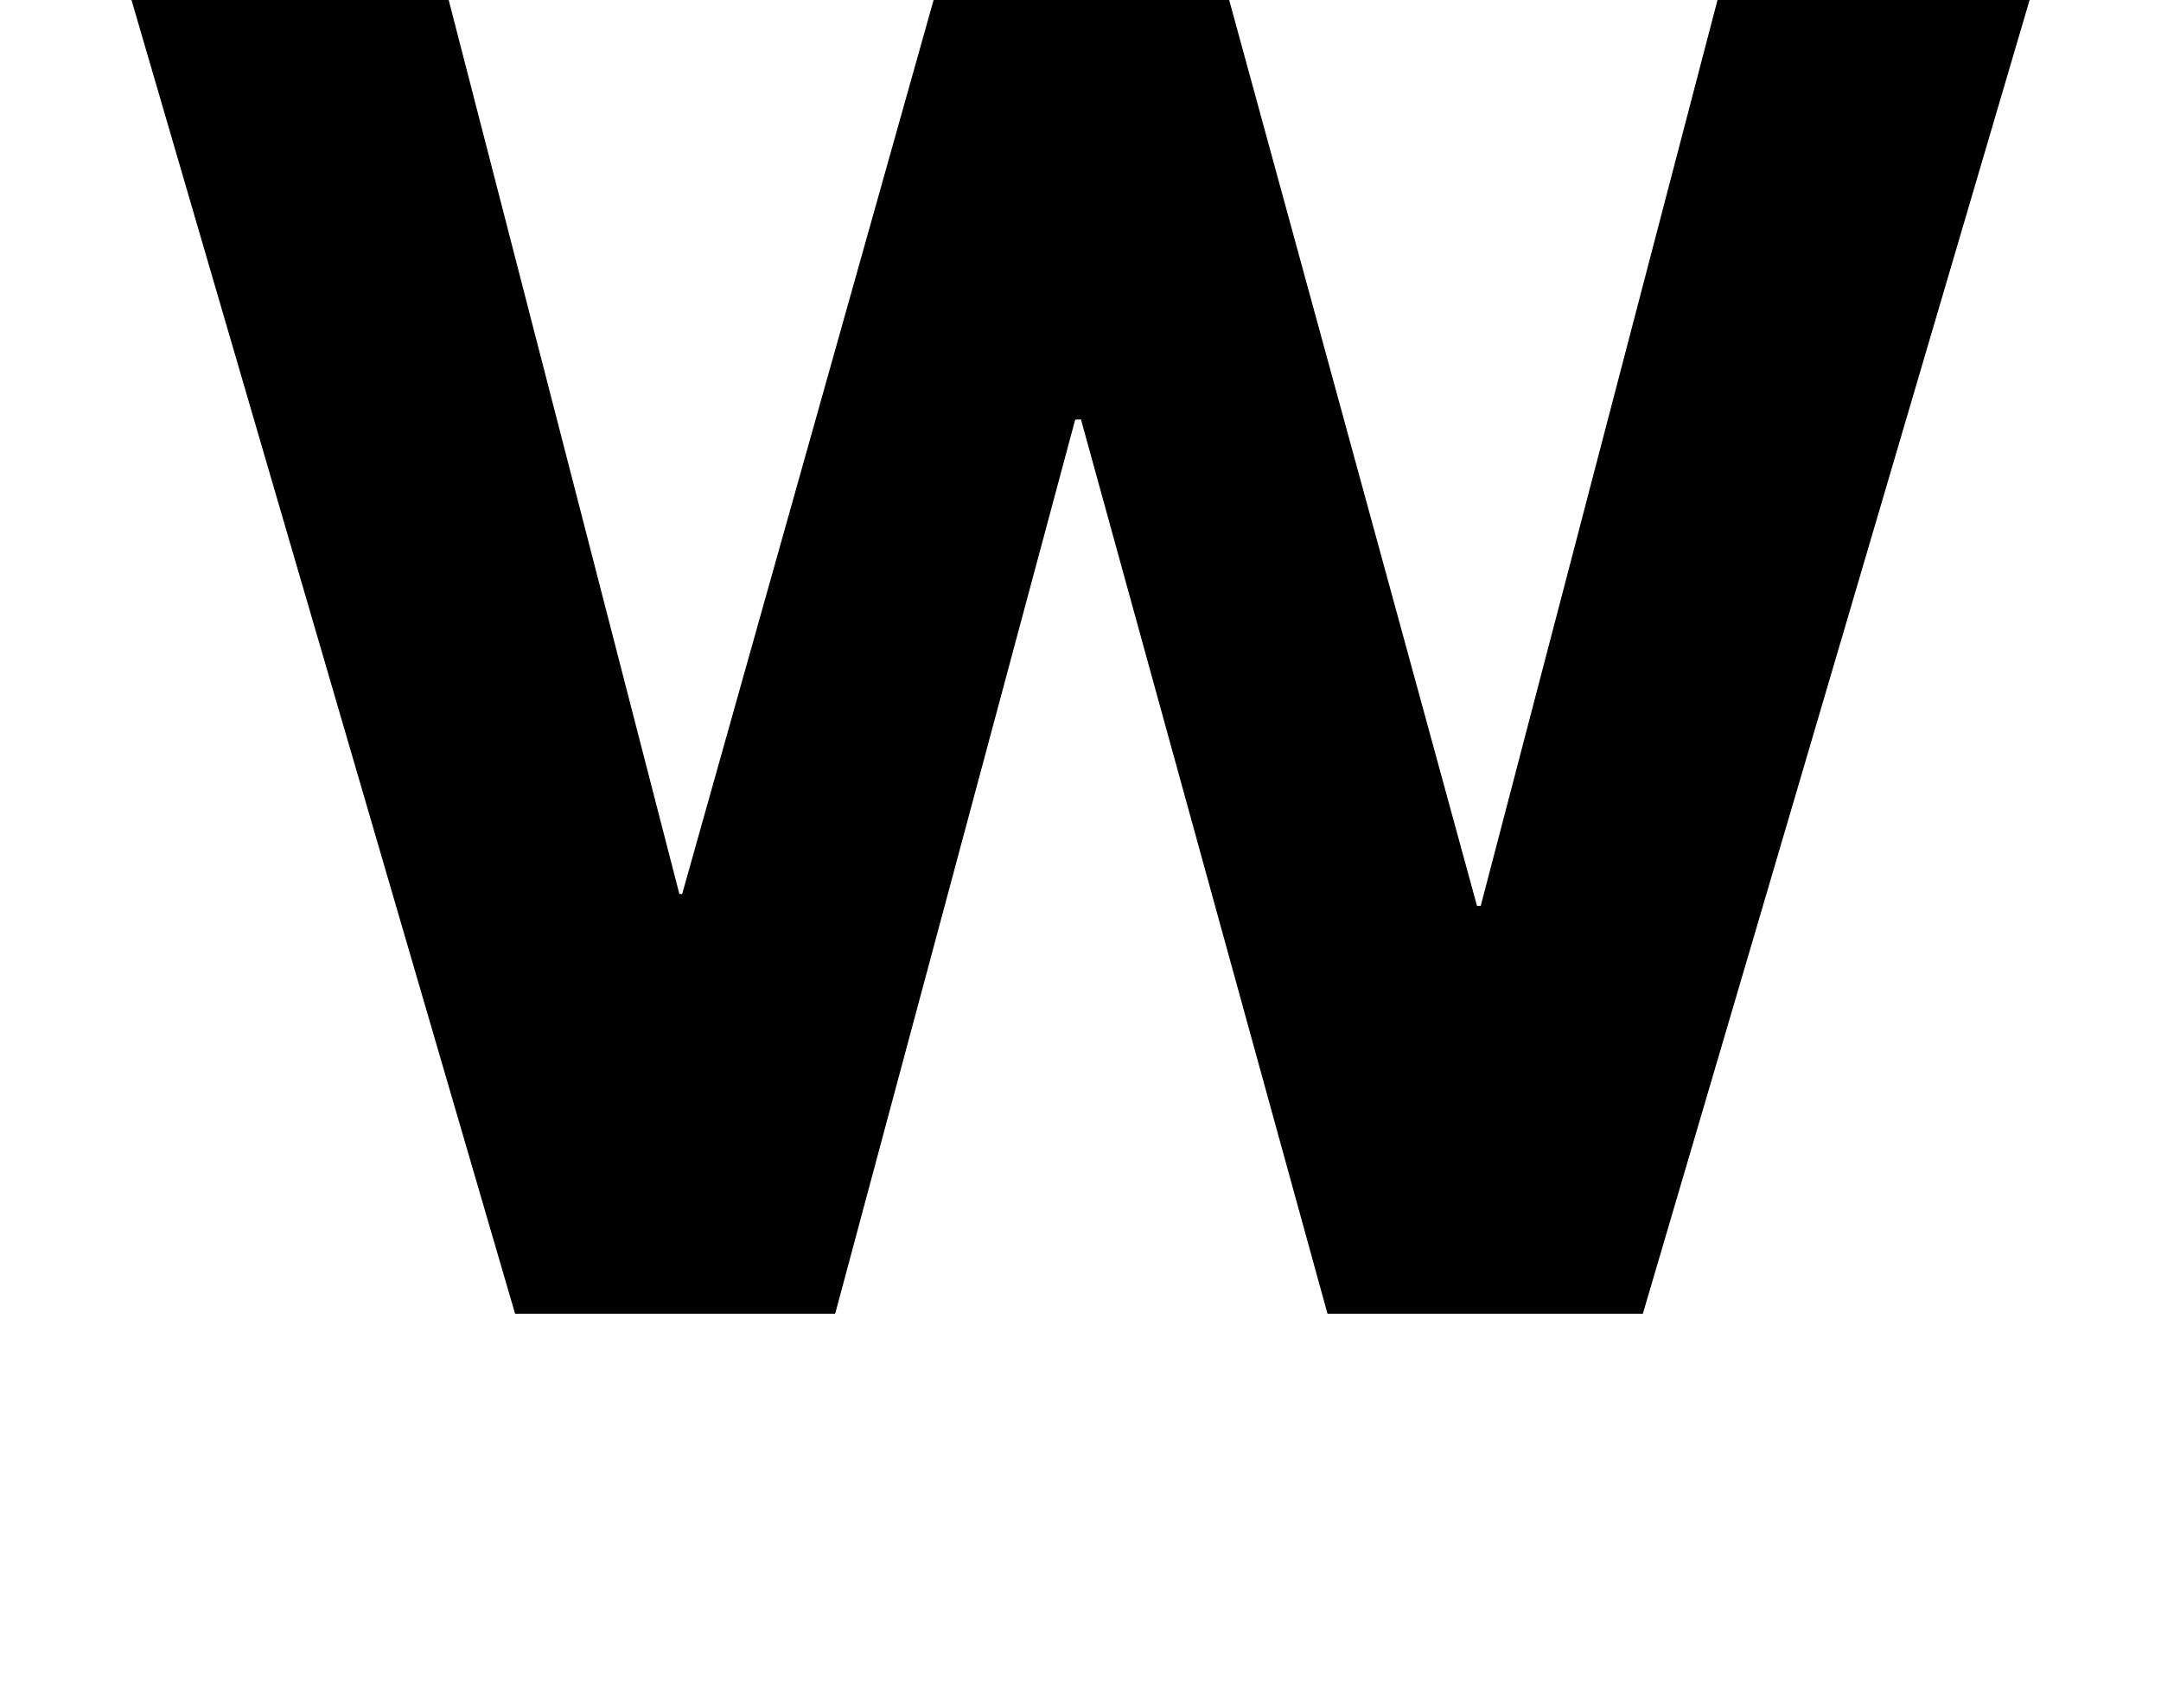
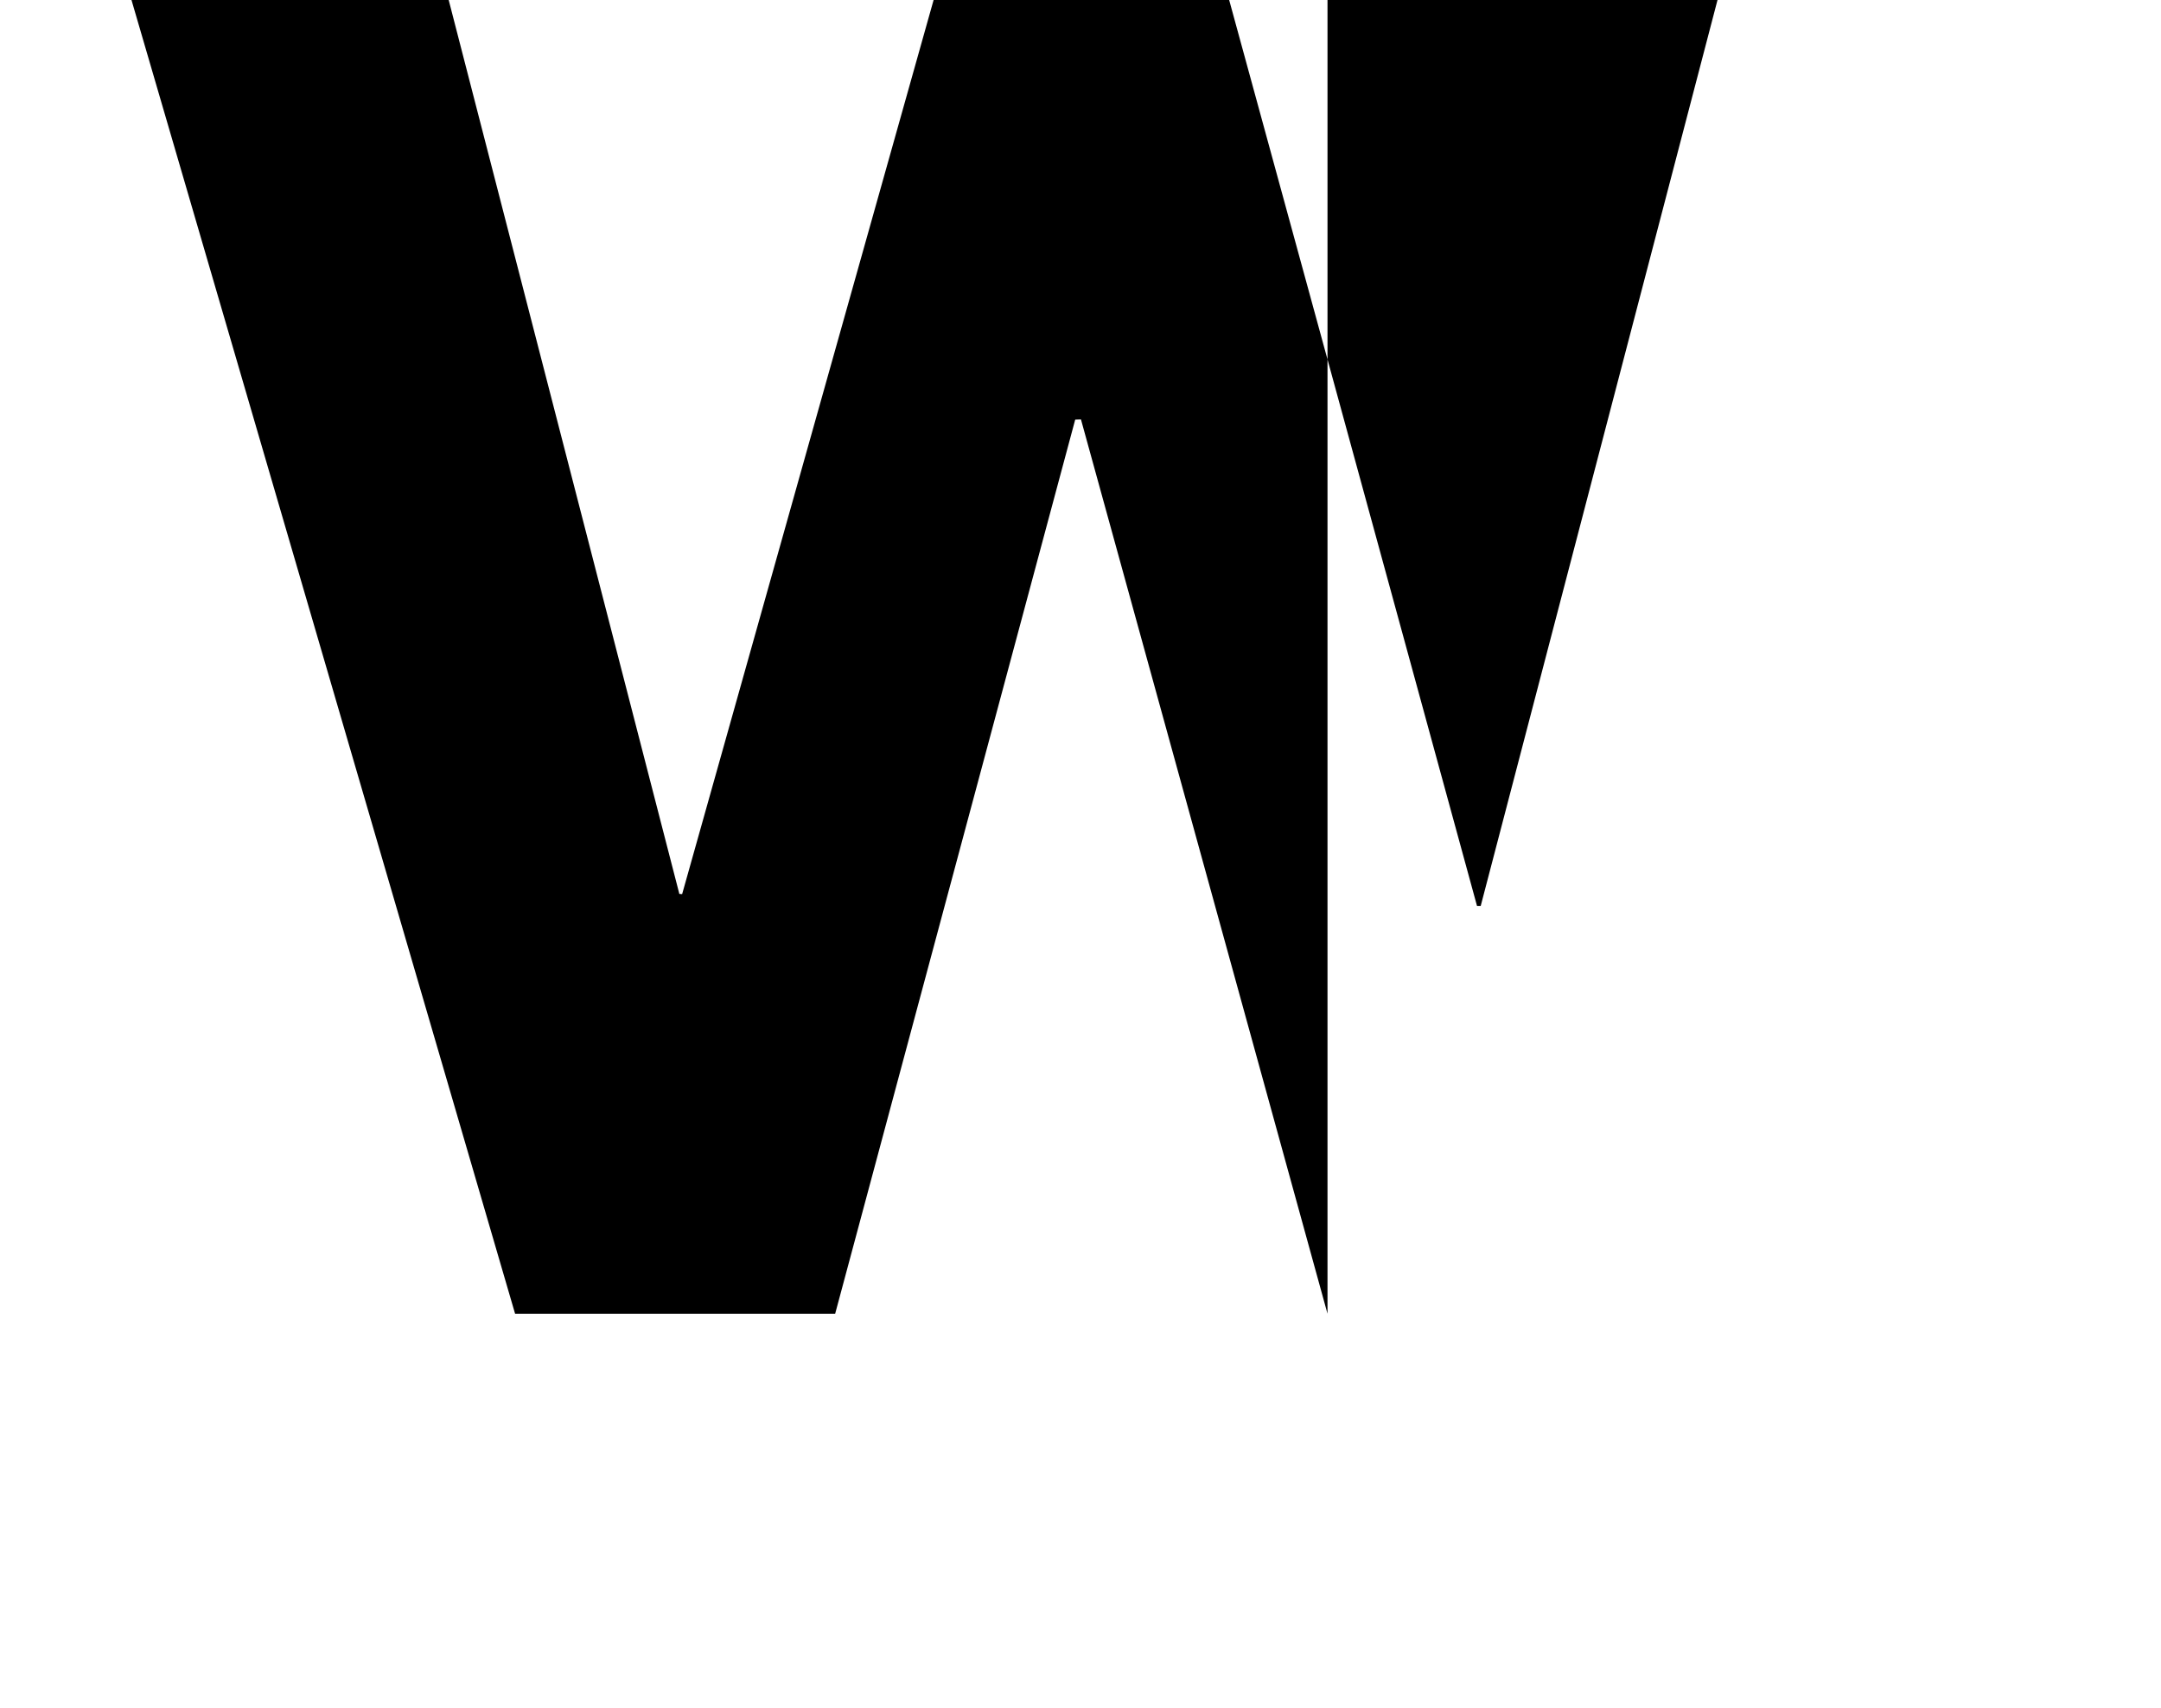
<svg xmlns="http://www.w3.org/2000/svg" version="1.1" id="レイヤー_1" x="0px" y="0px" width="23.272px" height="18.397px" viewBox="0 0 23.272 18.397" style="enable-background:new 0 0 23.272 18.397;" xml:space="preserve">
  <g>
-     <path d="M14.296,14.148l-2.655-9.631l-0.062,0.002l-2.585,9.629H5.547L1.416,0h3.416l2.484,9.627l0.03,0.002L10.054,0h3.183   l2.669,9.756h0.04L18.496,0h3.361l-4.165,14.148H14.296z" />
+     <path d="M14.296,14.148l-2.655-9.631l-0.062,0.002l-2.585,9.629H5.547L1.416,0h3.416l2.484,9.627l0.03,0.002L10.054,0h3.183   l2.669,9.756h0.04L18.496,0h3.361H14.296z" />
  </g>
</svg>